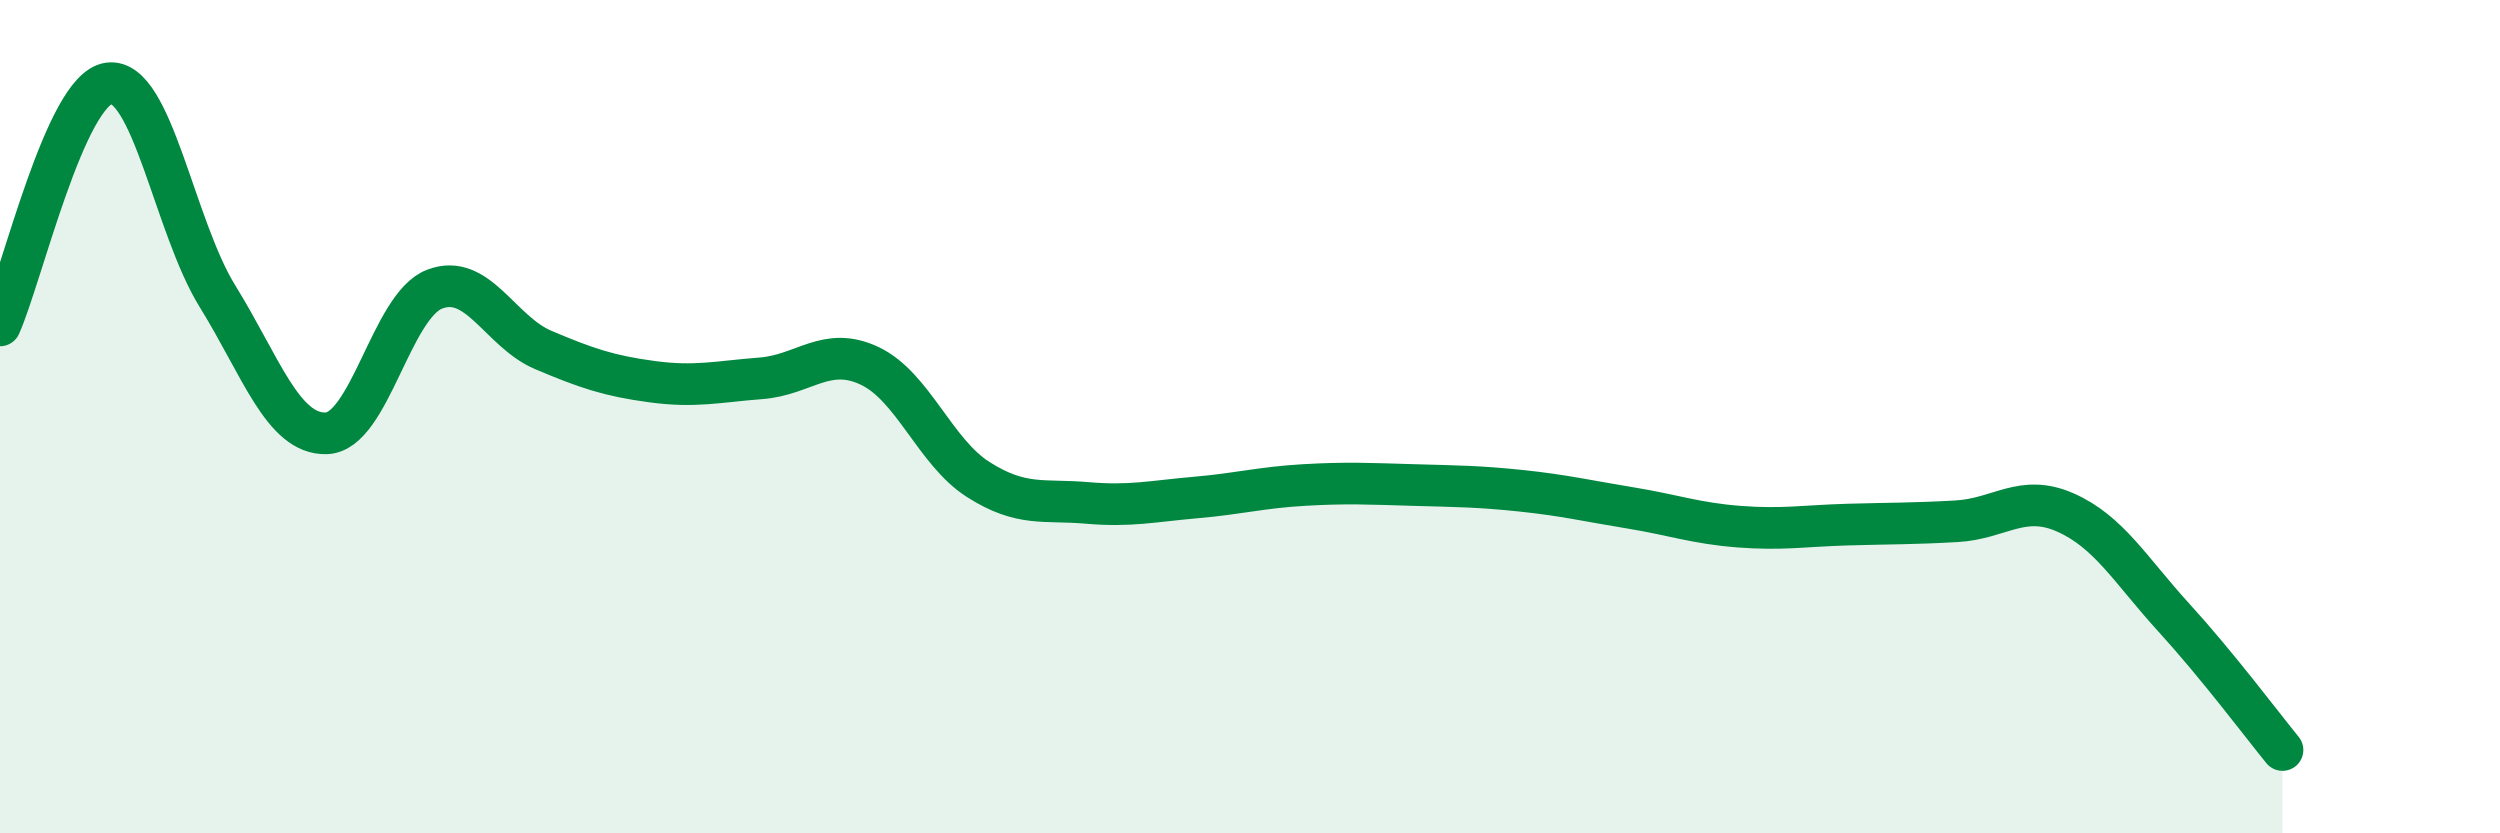
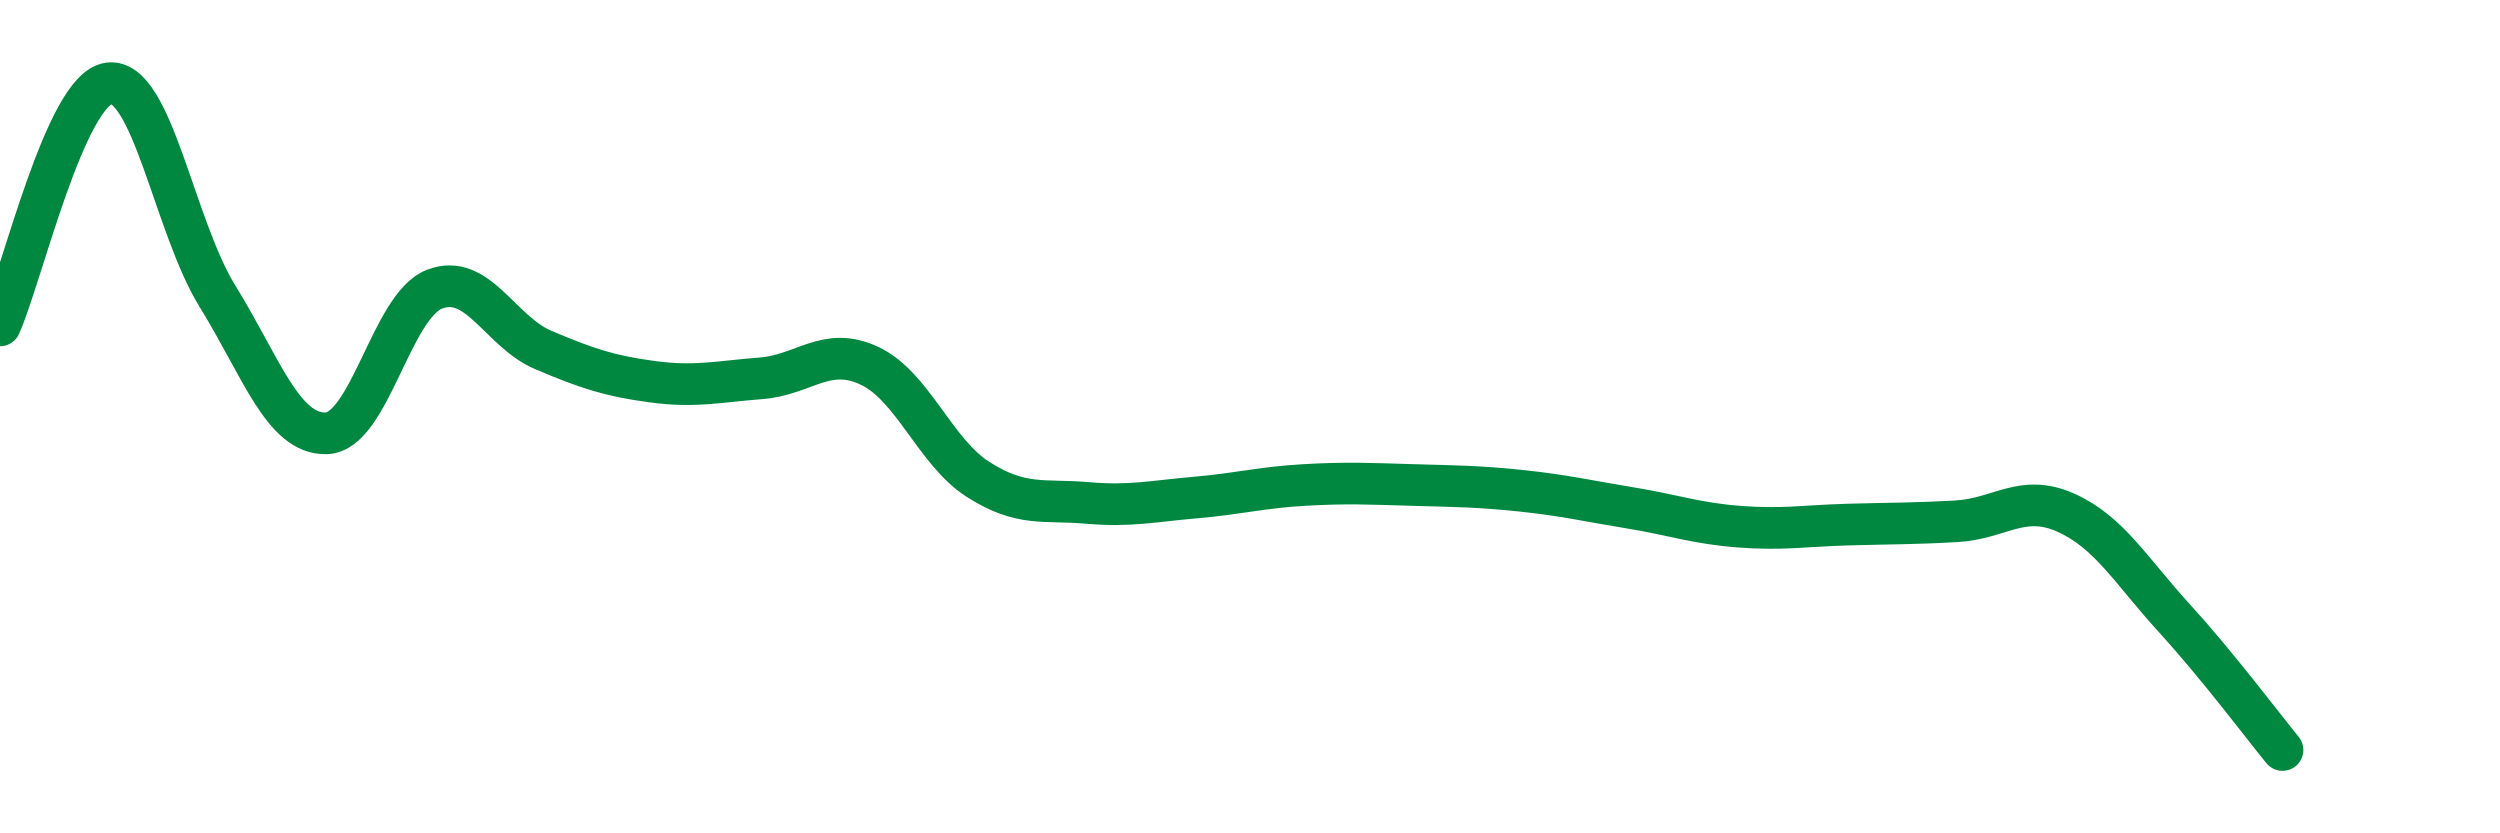
<svg xmlns="http://www.w3.org/2000/svg" width="60" height="20" viewBox="0 0 60 20">
-   <path d="M 0,7.81 C 0.52,6.65 1.57,2.14 2.61,2 C 3.65,1.86 4.18,5.43 5.22,7.11 C 6.26,8.79 6.79,10.43 7.83,10.4 C 8.87,10.37 9.39,7.34 10.43,6.94 C 11.47,6.54 12,7.96 13.04,8.4 C 14.08,8.84 14.61,9.02 15.65,9.16 C 16.69,9.3 17.22,9.16 18.26,9.08 C 19.3,9 19.83,8.29 20.87,8.78 C 21.91,9.27 22.44,10.85 23.48,11.51 C 24.52,12.17 25.05,11.98 26.09,12.07 C 27.13,12.16 27.66,12.03 28.7,11.94 C 29.74,11.85 30.26,11.7 31.3,11.64 C 32.34,11.58 32.87,11.61 33.91,11.64 C 34.95,11.67 35.48,11.67 36.52,11.78 C 37.56,11.89 38.09,12.02 39.13,12.19 C 40.17,12.36 40.7,12.56 41.74,12.64 C 42.78,12.72 43.31,12.62 44.35,12.59 C 45.39,12.56 45.92,12.57 46.96,12.51 C 48,12.45 48.53,11.84 49.57,12.3 C 50.61,12.76 51.13,13.68 52.17,14.82 C 53.21,15.96 54.26,17.36 54.78,18L54.78 20L0 20Z" fill="#008740" opacity="0.1" stroke-linecap="round" stroke-linejoin="round" />
  <path d="M 0,7.81 C 0.52,6.65 1.57,2.14 2.61,2 C 3.65,1.86 4.18,5.43 5.22,7.11 C 6.26,8.79 6.79,10.43 7.83,10.4 C 8.87,10.37 9.39,7.34 10.43,6.94 C 11.47,6.54 12,7.96 13.04,8.4 C 14.08,8.84 14.61,9.02 15.65,9.16 C 16.69,9.3 17.22,9.16 18.26,9.08 C 19.3,9 19.83,8.29 20.87,8.78 C 21.91,9.27 22.44,10.85 23.48,11.51 C 24.52,12.17 25.05,11.98 26.09,12.07 C 27.13,12.16 27.66,12.03 28.7,11.94 C 29.74,11.85 30.26,11.7 31.3,11.64 C 32.34,11.58 32.87,11.61 33.91,11.64 C 34.95,11.67 35.48,11.67 36.52,11.78 C 37.56,11.89 38.09,12.02 39.13,12.19 C 40.17,12.36 40.7,12.56 41.74,12.64 C 42.78,12.72 43.31,12.62 44.35,12.59 C 45.39,12.56 45.92,12.57 46.96,12.51 C 48,12.45 48.53,11.84 49.57,12.3 C 50.61,12.76 51.13,13.68 52.17,14.82 C 53.21,15.96 54.26,17.36 54.78,18" stroke="#008740" stroke-width="1" fill="none" stroke-linecap="round" stroke-linejoin="round" />
</svg>